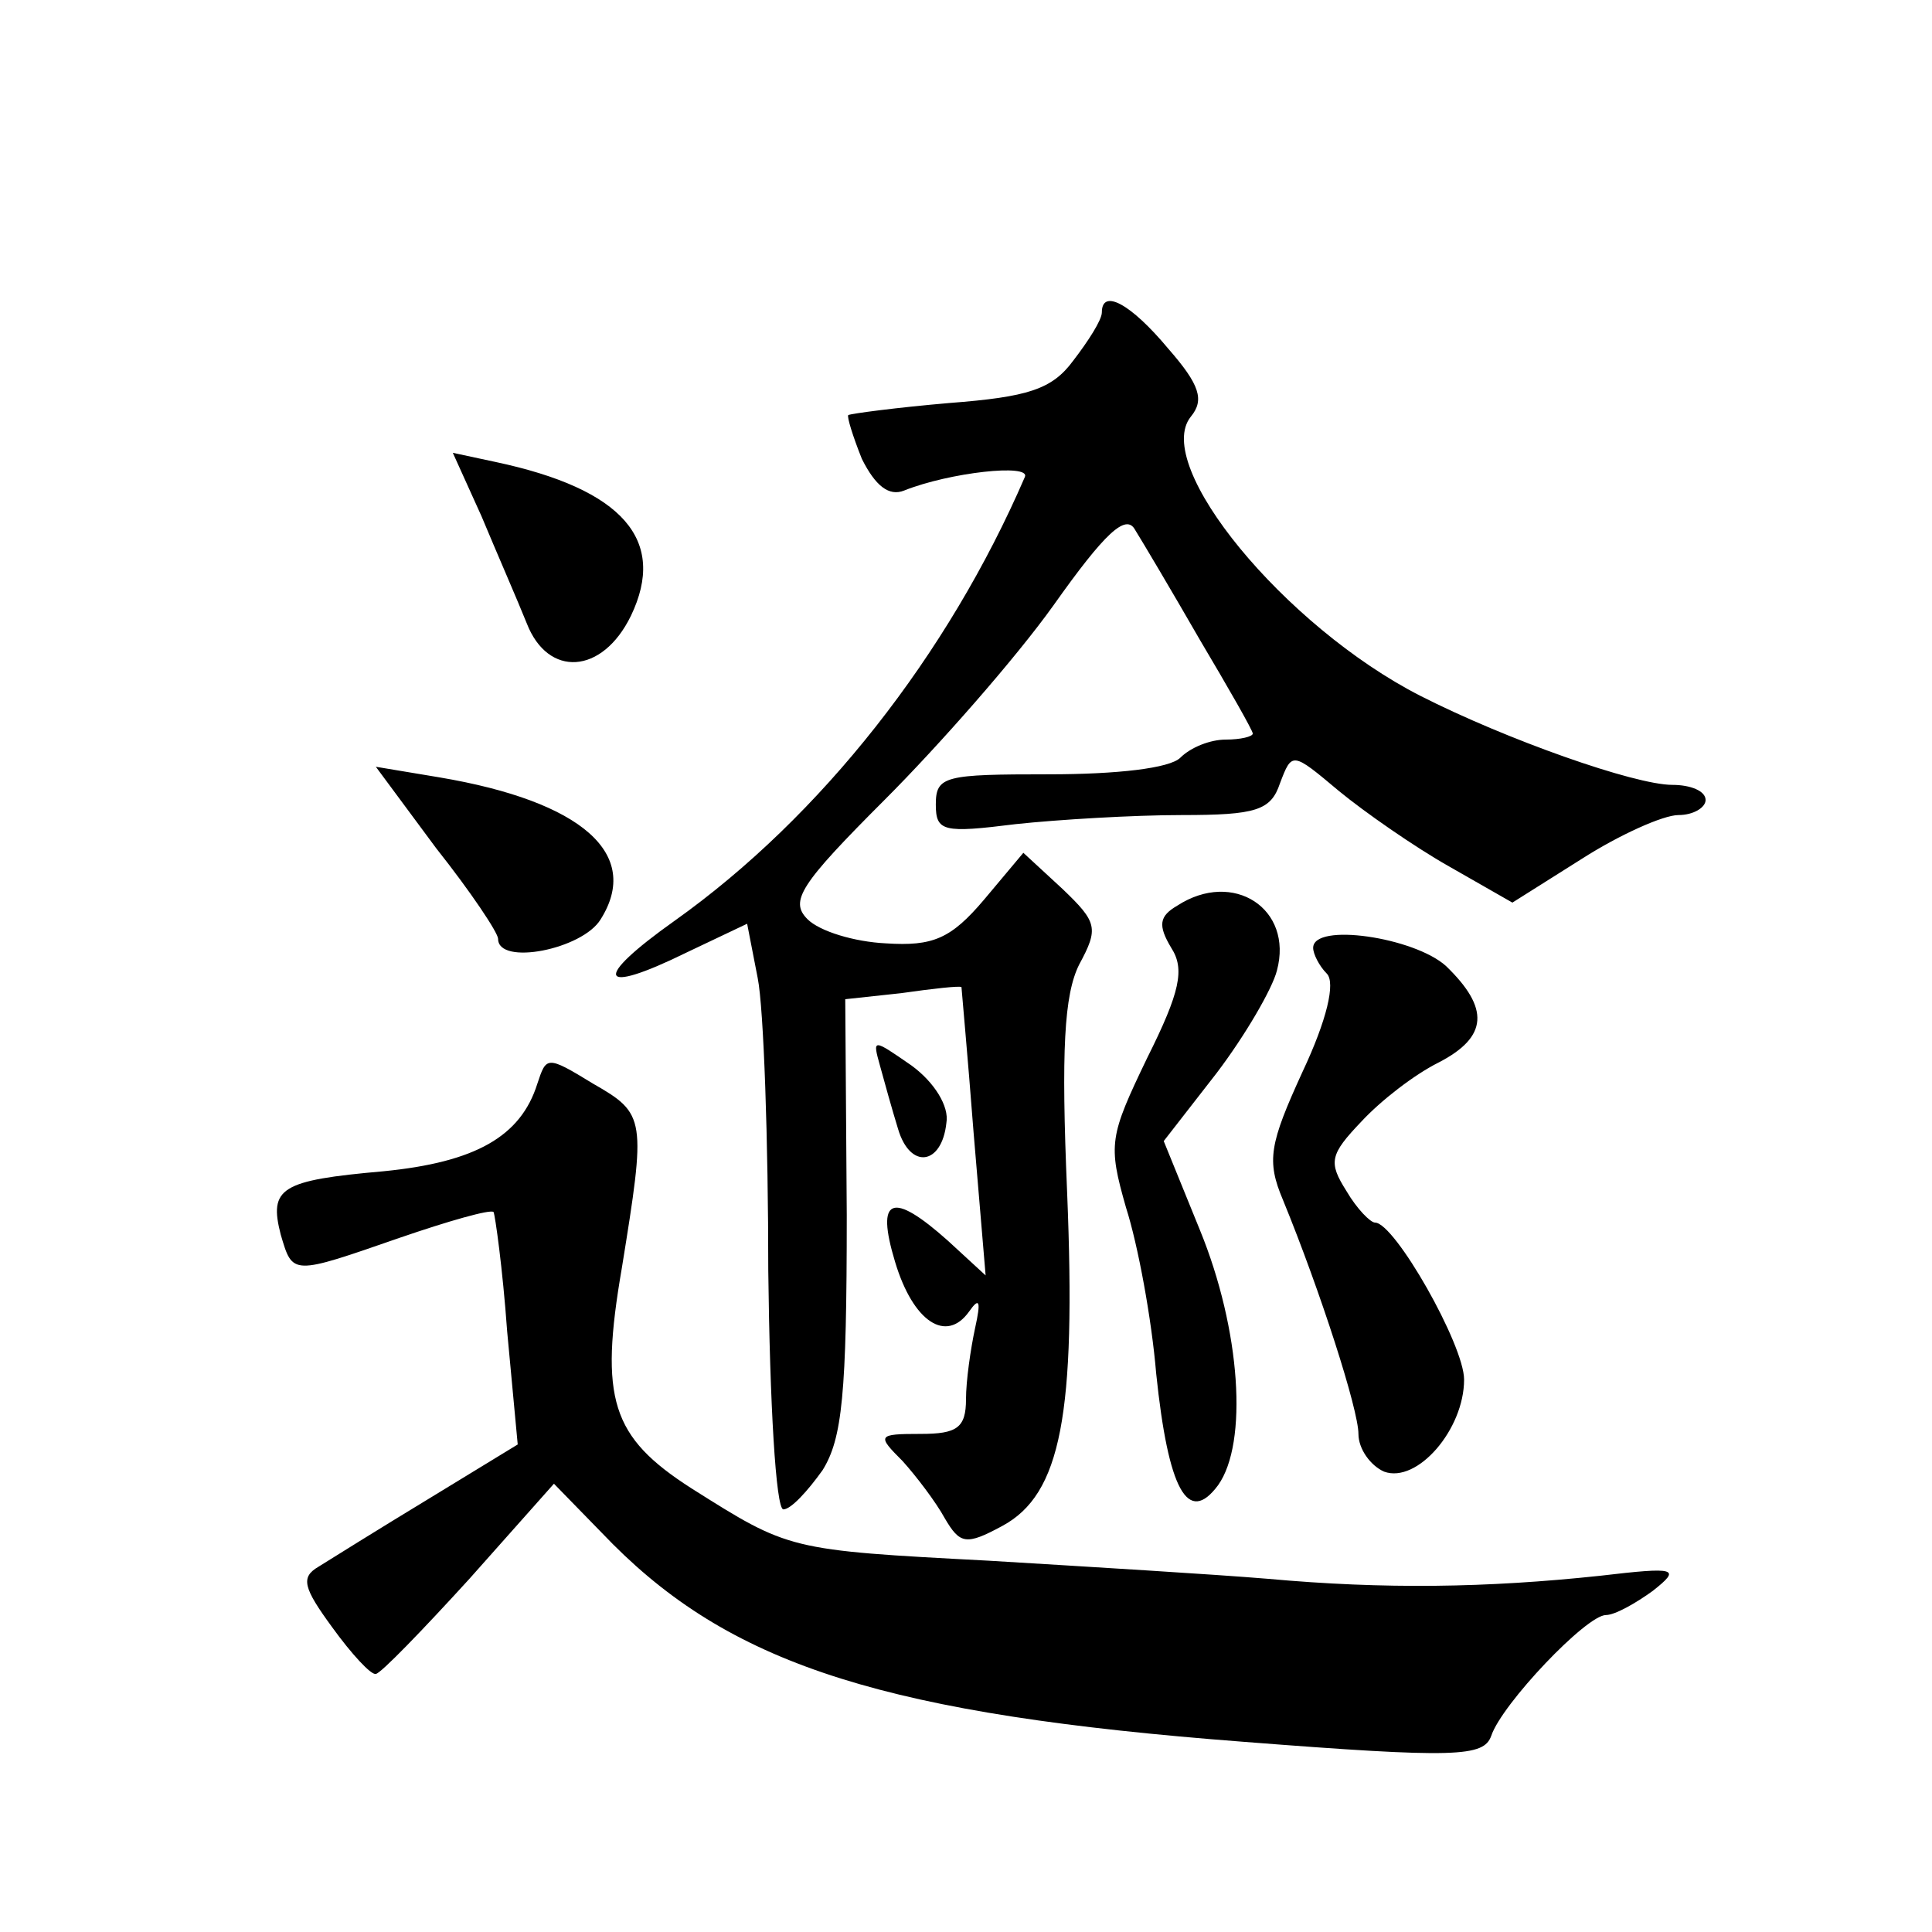
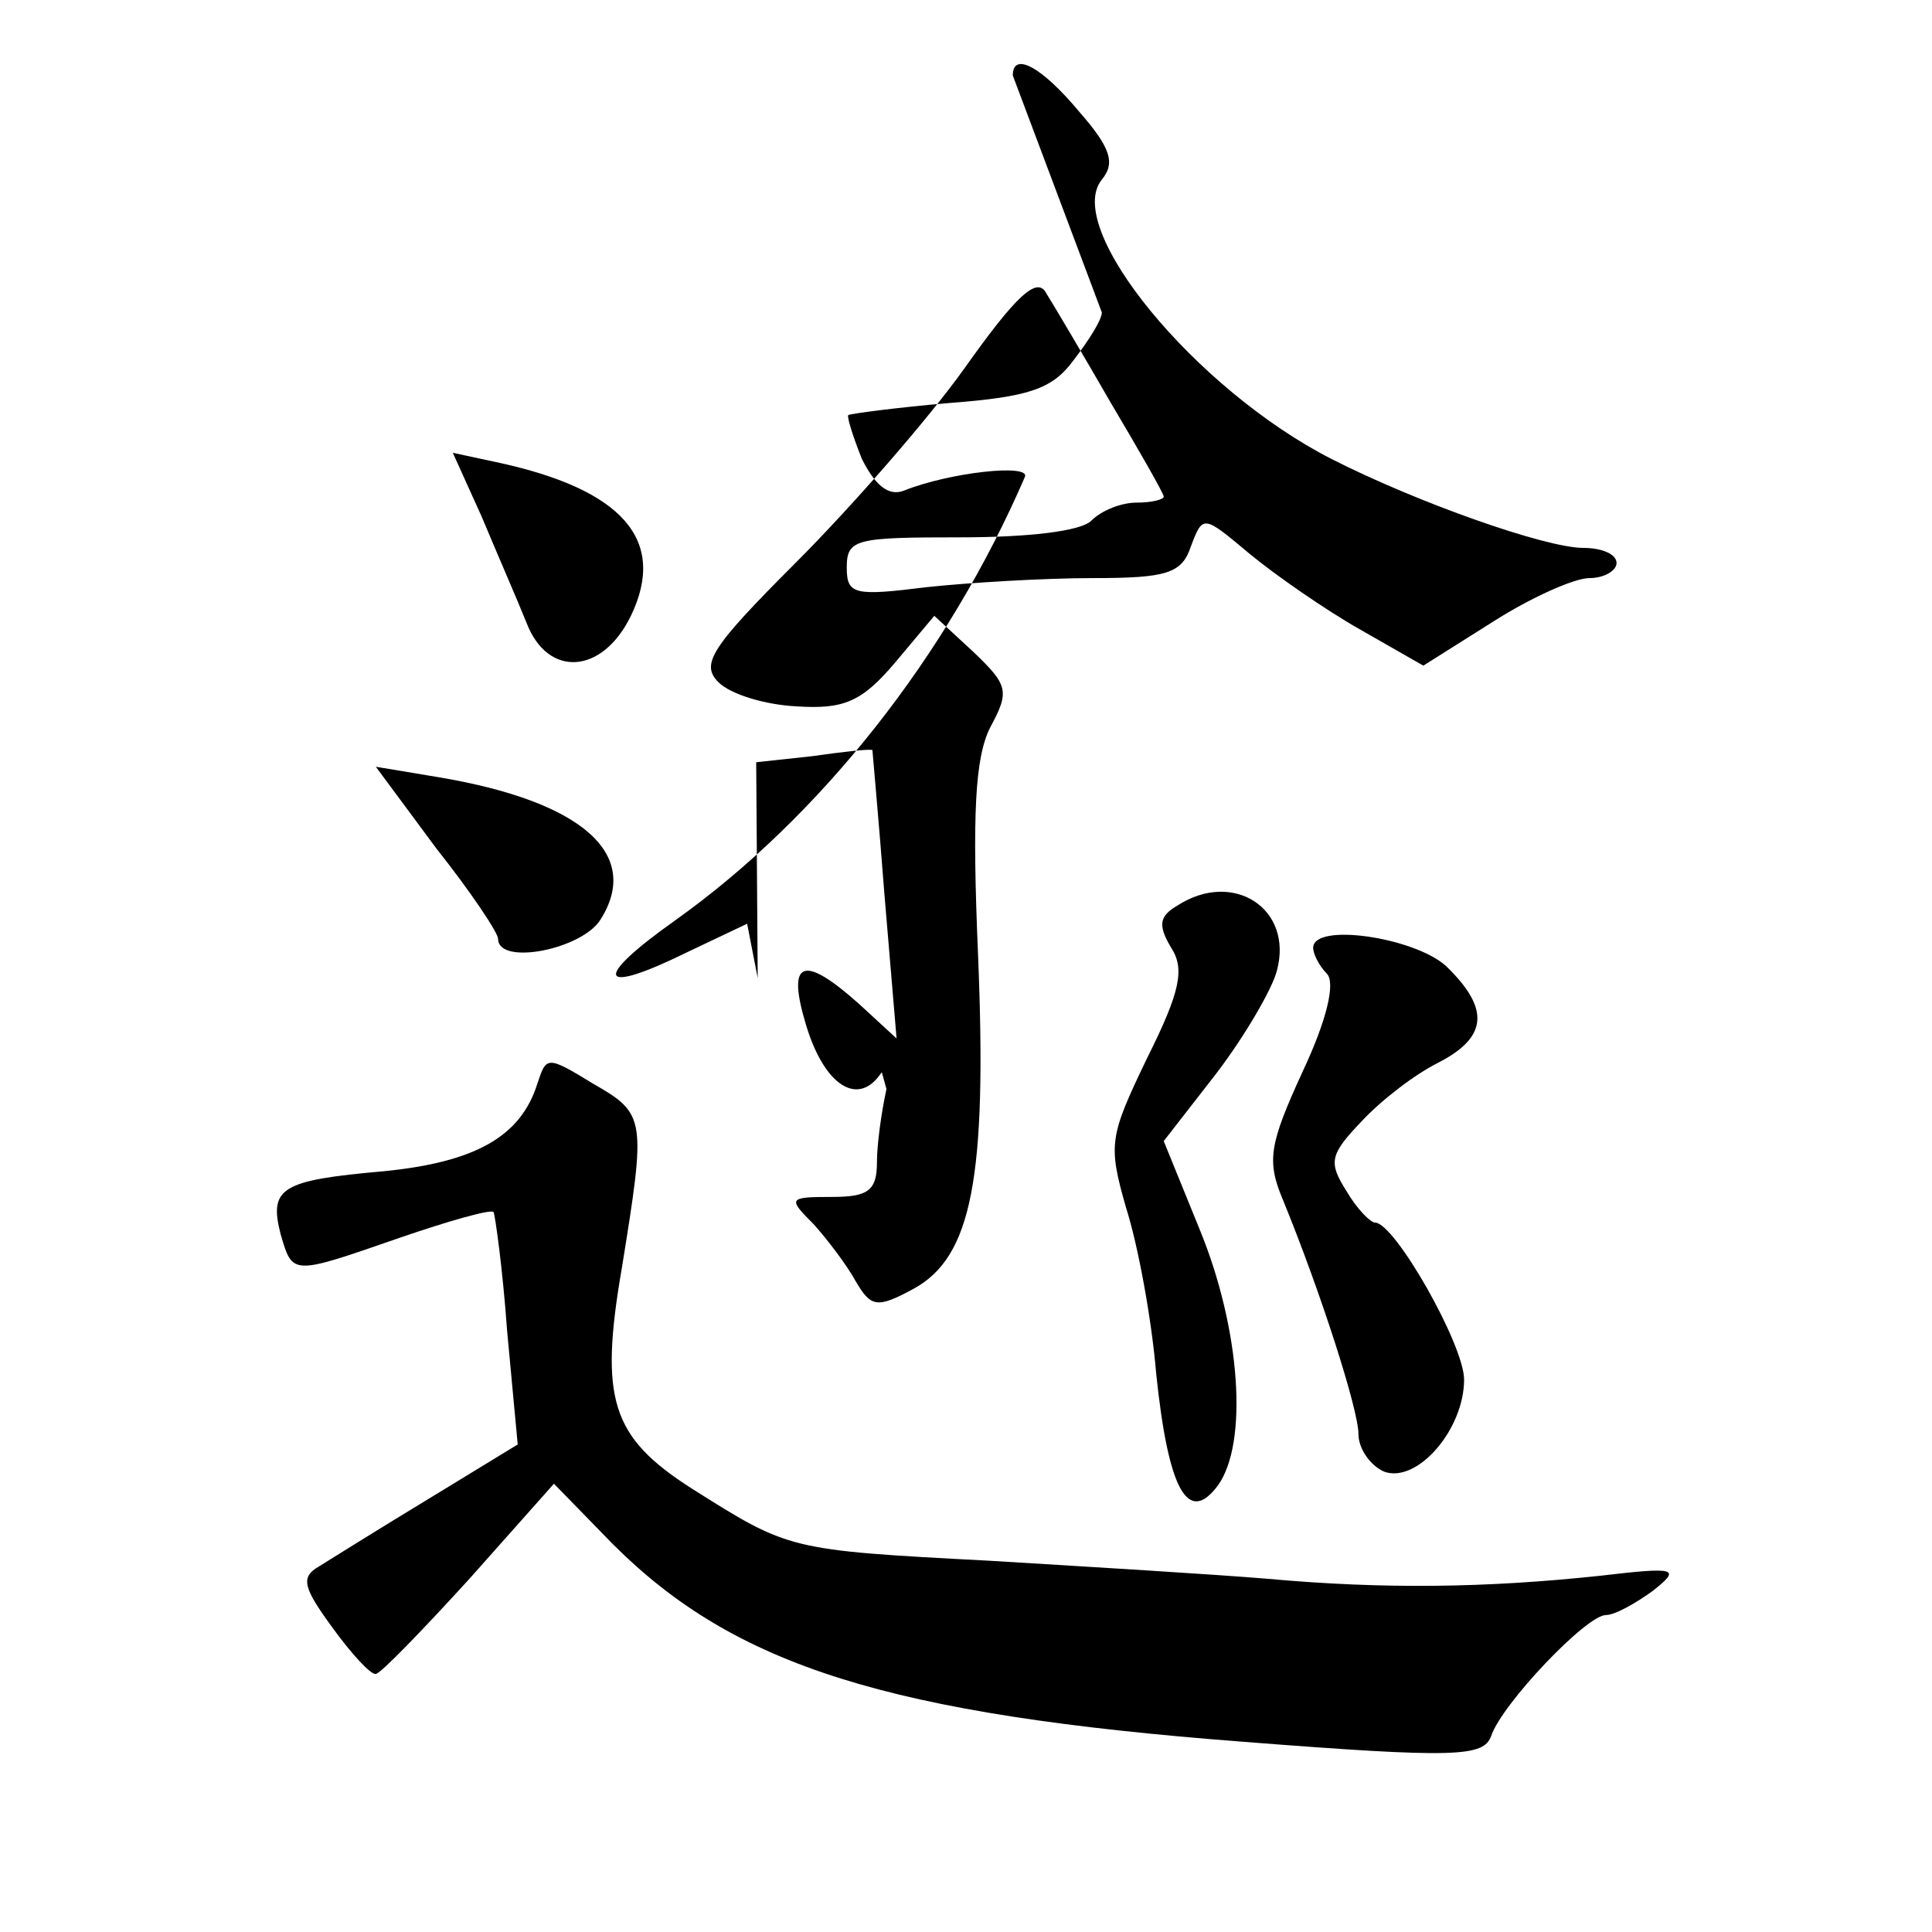
<svg xmlns="http://www.w3.org/2000/svg" version="1.0" width="128pt" height="128pt" viewBox="0 0 128 128" preserveAspectRatio="xMidYMid meet">
  <g transform="translate(0,128) scale(0.1,-0.1)" fill="#0" stroke="none">
-     <path d="M730 1073 c0 -5 -9 -19 -19 -32 -14 -19 -30 -24 -82 -28 -35 -3 -65 -7 -67 -8 -1 -1 3 -14 9 -29 9 -18 18 -25 28 -21 30 12 84 18 80 9 -51 -118 -135 -225 -232 -294 -55 -39 -51 -50 8 -21 l40 19 7 -36 c4 -20 7 -108 7 -194 1 -87 5 -158 10 -158 5 0 16 12 26 26 13 21 16 50 16 169 l-1 143 37 4 c21 3 39 5 40 4 0 -1 4 -44 8 -96 l8 -95 -25 23 c-37 33 -48 29 -35 -14 12 -40 34 -54 49 -33 7 10 8 7 4 -11 -3 -14 -6 -35 -6 -47 0 -19 -6 -23 -30 -23 -29 0 -29 -1 -12 -18 9 -10 22 -27 28 -38 10 -17 14 -18 38 -5 39 21 49 74 43 221 -4 94 -2 131 8 151 13 24 12 28 -11 50 l-26 24 -26 -31 c-22 -26 -34 -31 -65 -29 -21 1 -44 8 -52 16 -12 12 -5 23 51 79 36 36 87 94 112 129 34 48 48 61 54 50 5 -8 24 -40 43 -73 19 -32 35 -60 35 -62 0 -2 -8 -4 -18 -4 -10 0 -23 -5 -30 -12 -7 -7 -42 -11 -87 -11 -69 0 -75 -1 -75 -20 0 -18 5 -19 53 -13 28 3 78 6 110 6 49 0 59 3 65 21 8 21 8 21 39 -5 17 -14 50 -37 73 -50 l42 -24 46 29 c25 16 54 29 64 29 10 0 18 5 18 10 0 6 -10 10 -22 10 -25 0 -110 30 -167 59 -90 46 -178 153 -152 185 9 11 6 21 -15 45 -25 30 -44 40 -44 24z M319 938 c10 -24 24 -56 30 -71 14 -36 50 -34 69 5 24 50 -5 84 -90 102 l-28 6 19 -42z M289 718 c23 -29 41 -56 41 -60 0 -18 56 -7 68 13 27 43 -12 78 -107 94 l-42 7 40 -54z M780 680 c-12 -7 -13 -13 -4 -28 9 -14 6 -29 -16 -73 -25 -52 -26 -57 -14 -99 8 -25 17 -74 20 -110 8 -77 21 -101 41 -74 20 28 15 103 -12 169 l-24 59 35 45 c19 25 37 56 40 68 11 41 -29 67 -66 43z M870 652 c0 -4 4 -12 9 -17 6 -6 0 -31 -16 -65 -22 -48 -24 -59 -13 -85 25 -61 50 -139 50 -155 0 -10 8 -21 17 -25 22 -8 53 28 53 61 0 23 -46 104 -59 104 -3 0 -12 9 -19 21 -12 19 -11 24 10 46 13 14 35 31 51 39 33 17 34 36 5 64 -21 19 -88 29 -88 12z M583 574 c3 -11 8 -29 12 -42 8 -27 29 -24 32 4 2 11 -8 27 -23 38 -26 18 -26 18 -21 0z M356 562 c-11 -35 -41 -52 -102 -58 -68 -6 -76 -11 -68 -42 8 -27 7 -27 79 -2 32 11 60 19 62 17 1 -2 6 -37 9 -79 l7 -75 -59 -36 c-33 -20 -65 -40 -73 -45 -12 -7 -10 -14 9 -40 13 -18 26 -32 29 -31 3 0 31 29 62 63 l56 63 39 -40 c81 -81 183 -113 418 -131 141 -11 159 -10 164 4 7 21 63 80 76 80 6 0 20 8 31 16 19 15 16 16 -35 10 -75 -8 -143 -9 -220 -2 -36 3 -119 8 -185 12 -133 7 -132 7 -197 48 -53 34 -61 59 -46 146 16 99 16 102 -19 122 -31 19 -31 18 -37 0z" />
+     <path d="M730 1073 c0 -5 -9 -19 -19 -32 -14 -19 -30 -24 -82 -28 -35 -3 -65 -7 -67 -8 -1 -1 3 -14 9 -29 9 -18 18 -25 28 -21 30 12 84 18 80 9 -51 -118 -135 -225 -232 -294 -55 -39 -51 -50 8 -21 l40 19 7 -36 l-1 143 37 4 c21 3 39 5 40 4 0 -1 4 -44 8 -96 l8 -95 -25 23 c-37 33 -48 29 -35 -14 12 -40 34 -54 49 -33 7 10 8 7 4 -11 -3 -14 -6 -35 -6 -47 0 -19 -6 -23 -30 -23 -29 0 -29 -1 -12 -18 9 -10 22 -27 28 -38 10 -17 14 -18 38 -5 39 21 49 74 43 221 -4 94 -2 131 8 151 13 24 12 28 -11 50 l-26 24 -26 -31 c-22 -26 -34 -31 -65 -29 -21 1 -44 8 -52 16 -12 12 -5 23 51 79 36 36 87 94 112 129 34 48 48 61 54 50 5 -8 24 -40 43 -73 19 -32 35 -60 35 -62 0 -2 -8 -4 -18 -4 -10 0 -23 -5 -30 -12 -7 -7 -42 -11 -87 -11 -69 0 -75 -1 -75 -20 0 -18 5 -19 53 -13 28 3 78 6 110 6 49 0 59 3 65 21 8 21 8 21 39 -5 17 -14 50 -37 73 -50 l42 -24 46 29 c25 16 54 29 64 29 10 0 18 5 18 10 0 6 -10 10 -22 10 -25 0 -110 30 -167 59 -90 46 -178 153 -152 185 9 11 6 21 -15 45 -25 30 -44 40 -44 24z M319 938 c10 -24 24 -56 30 -71 14 -36 50 -34 69 5 24 50 -5 84 -90 102 l-28 6 19 -42z M289 718 c23 -29 41 -56 41 -60 0 -18 56 -7 68 13 27 43 -12 78 -107 94 l-42 7 40 -54z M780 680 c-12 -7 -13 -13 -4 -28 9 -14 6 -29 -16 -73 -25 -52 -26 -57 -14 -99 8 -25 17 -74 20 -110 8 -77 21 -101 41 -74 20 28 15 103 -12 169 l-24 59 35 45 c19 25 37 56 40 68 11 41 -29 67 -66 43z M870 652 c0 -4 4 -12 9 -17 6 -6 0 -31 -16 -65 -22 -48 -24 -59 -13 -85 25 -61 50 -139 50 -155 0 -10 8 -21 17 -25 22 -8 53 28 53 61 0 23 -46 104 -59 104 -3 0 -12 9 -19 21 -12 19 -11 24 10 46 13 14 35 31 51 39 33 17 34 36 5 64 -21 19 -88 29 -88 12z M583 574 c3 -11 8 -29 12 -42 8 -27 29 -24 32 4 2 11 -8 27 -23 38 -26 18 -26 18 -21 0z M356 562 c-11 -35 -41 -52 -102 -58 -68 -6 -76 -11 -68 -42 8 -27 7 -27 79 -2 32 11 60 19 62 17 1 -2 6 -37 9 -79 l7 -75 -59 -36 c-33 -20 -65 -40 -73 -45 -12 -7 -10 -14 9 -40 13 -18 26 -32 29 -31 3 0 31 29 62 63 l56 63 39 -40 c81 -81 183 -113 418 -131 141 -11 159 -10 164 4 7 21 63 80 76 80 6 0 20 8 31 16 19 15 16 16 -35 10 -75 -8 -143 -9 -220 -2 -36 3 -119 8 -185 12 -133 7 -132 7 -197 48 -53 34 -61 59 -46 146 16 99 16 102 -19 122 -31 19 -31 18 -37 0z" />
  </g>
</svg>